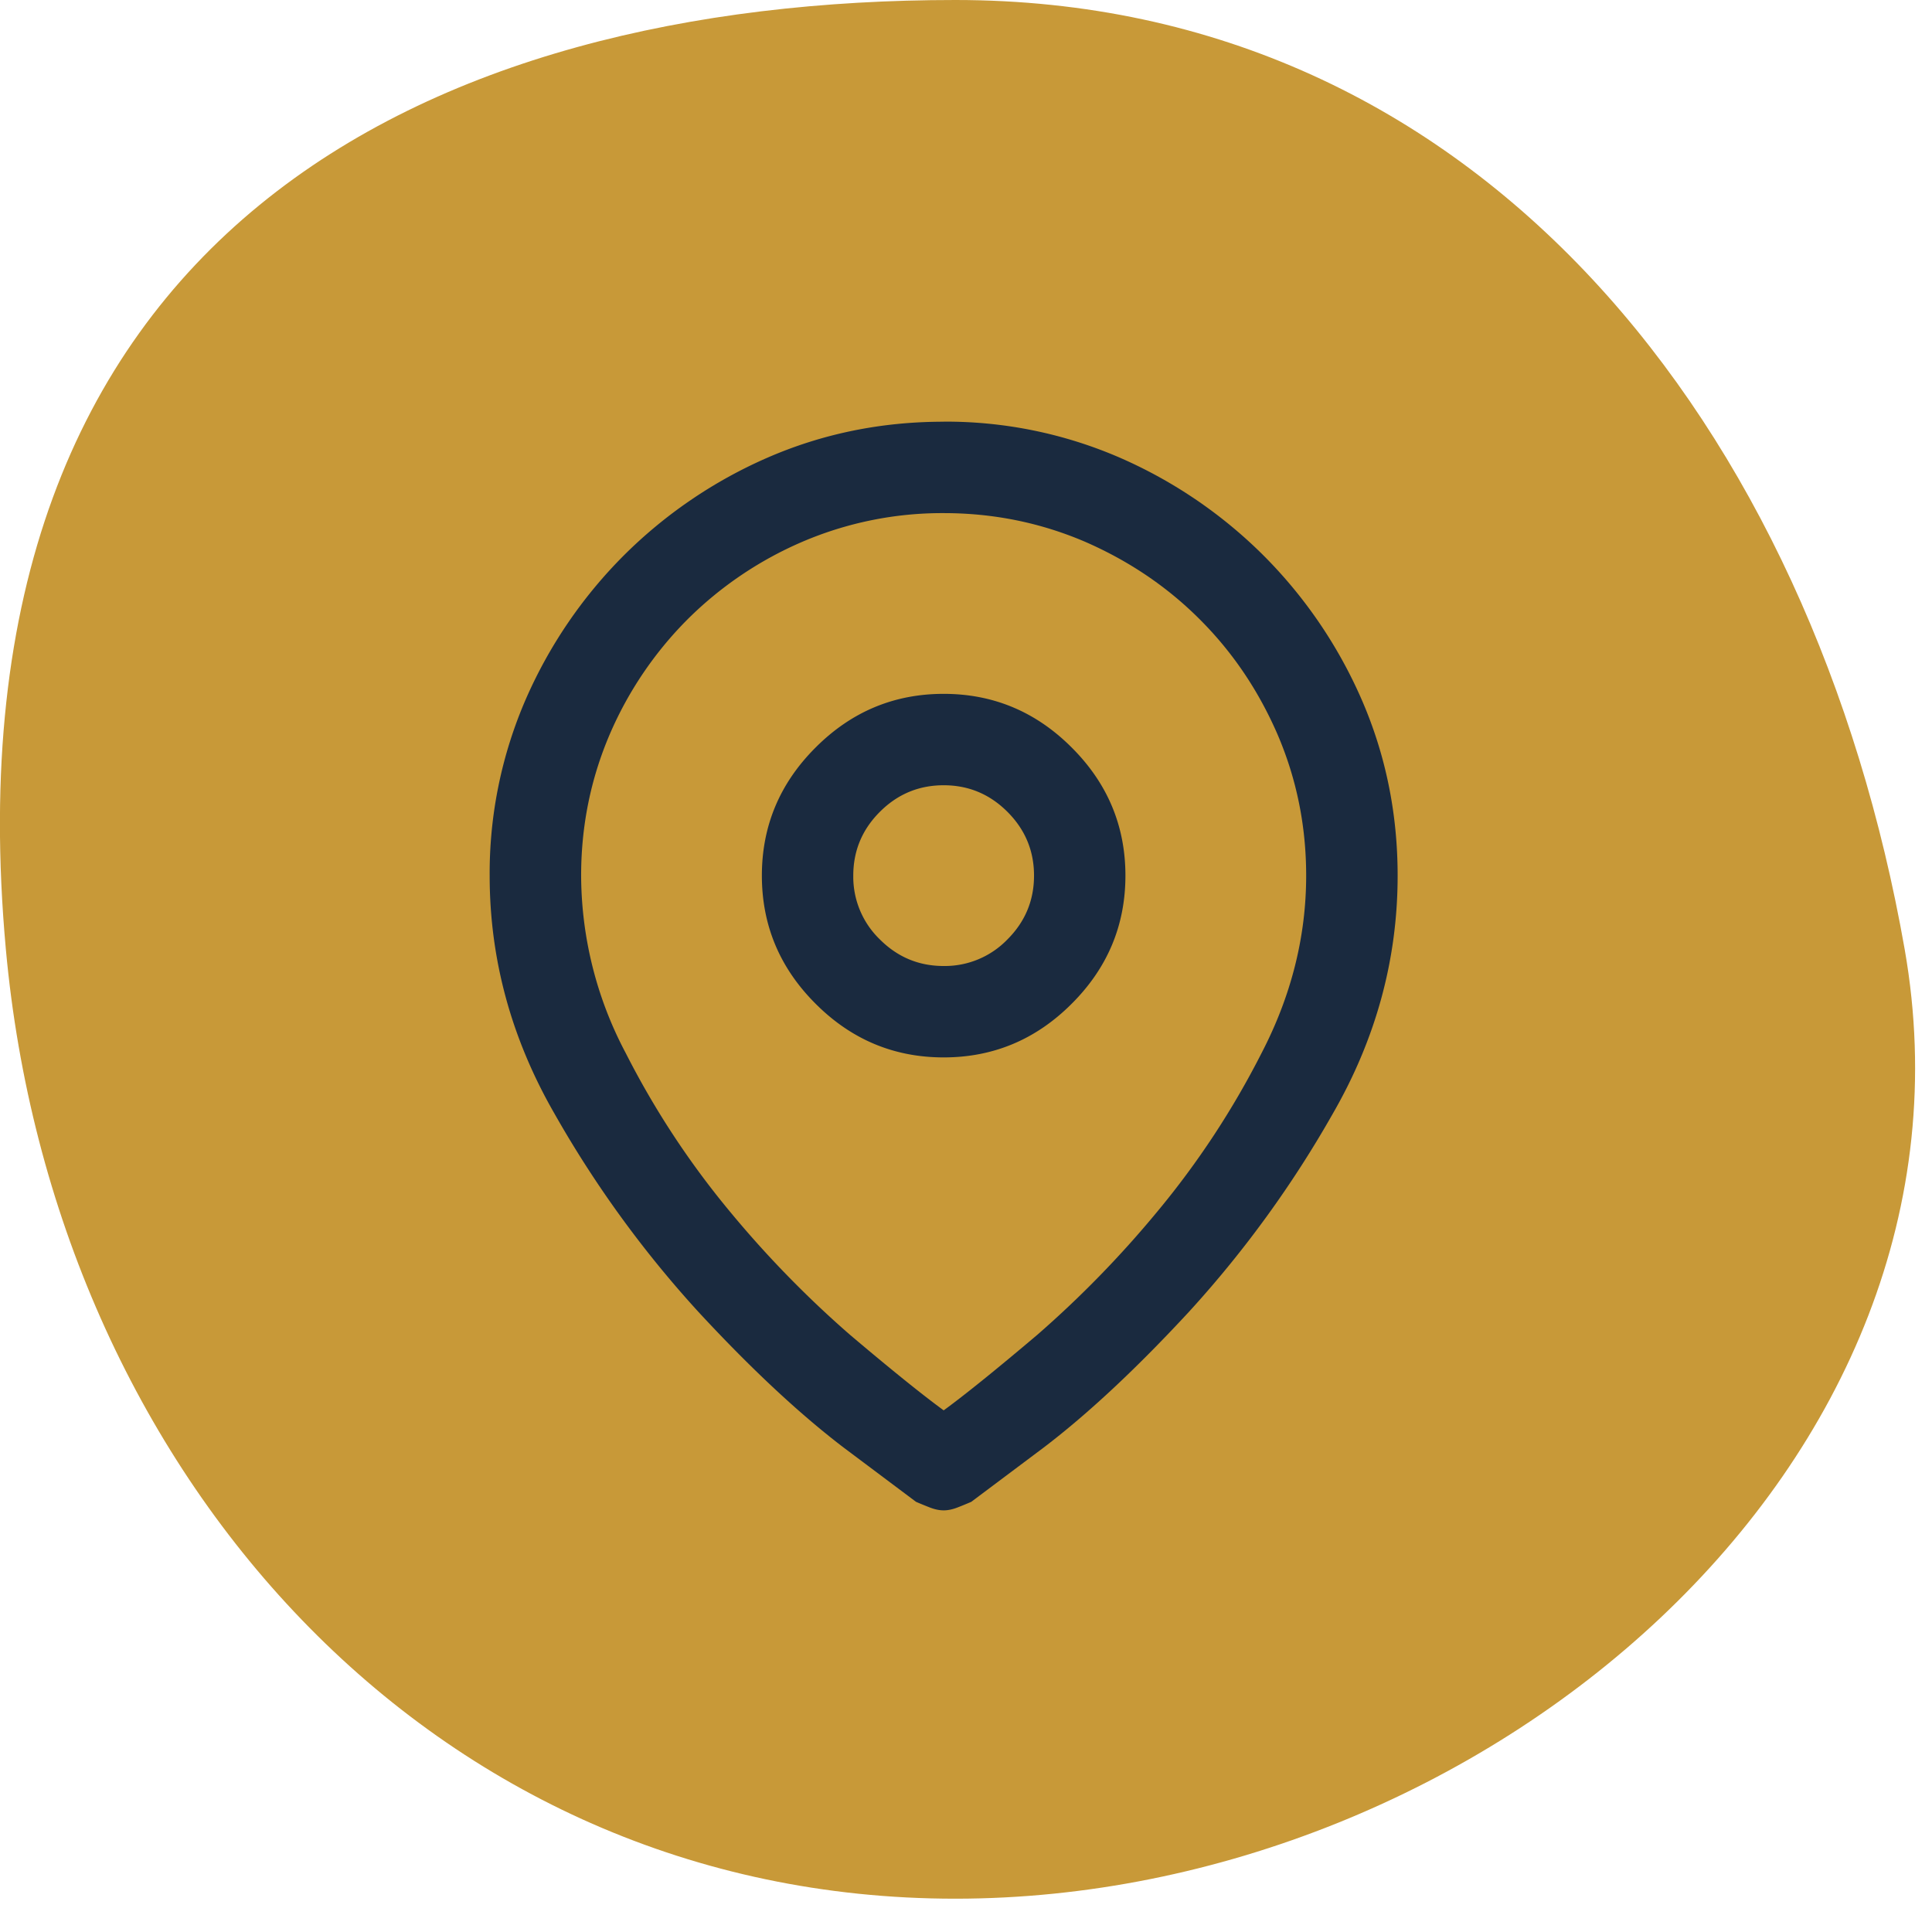
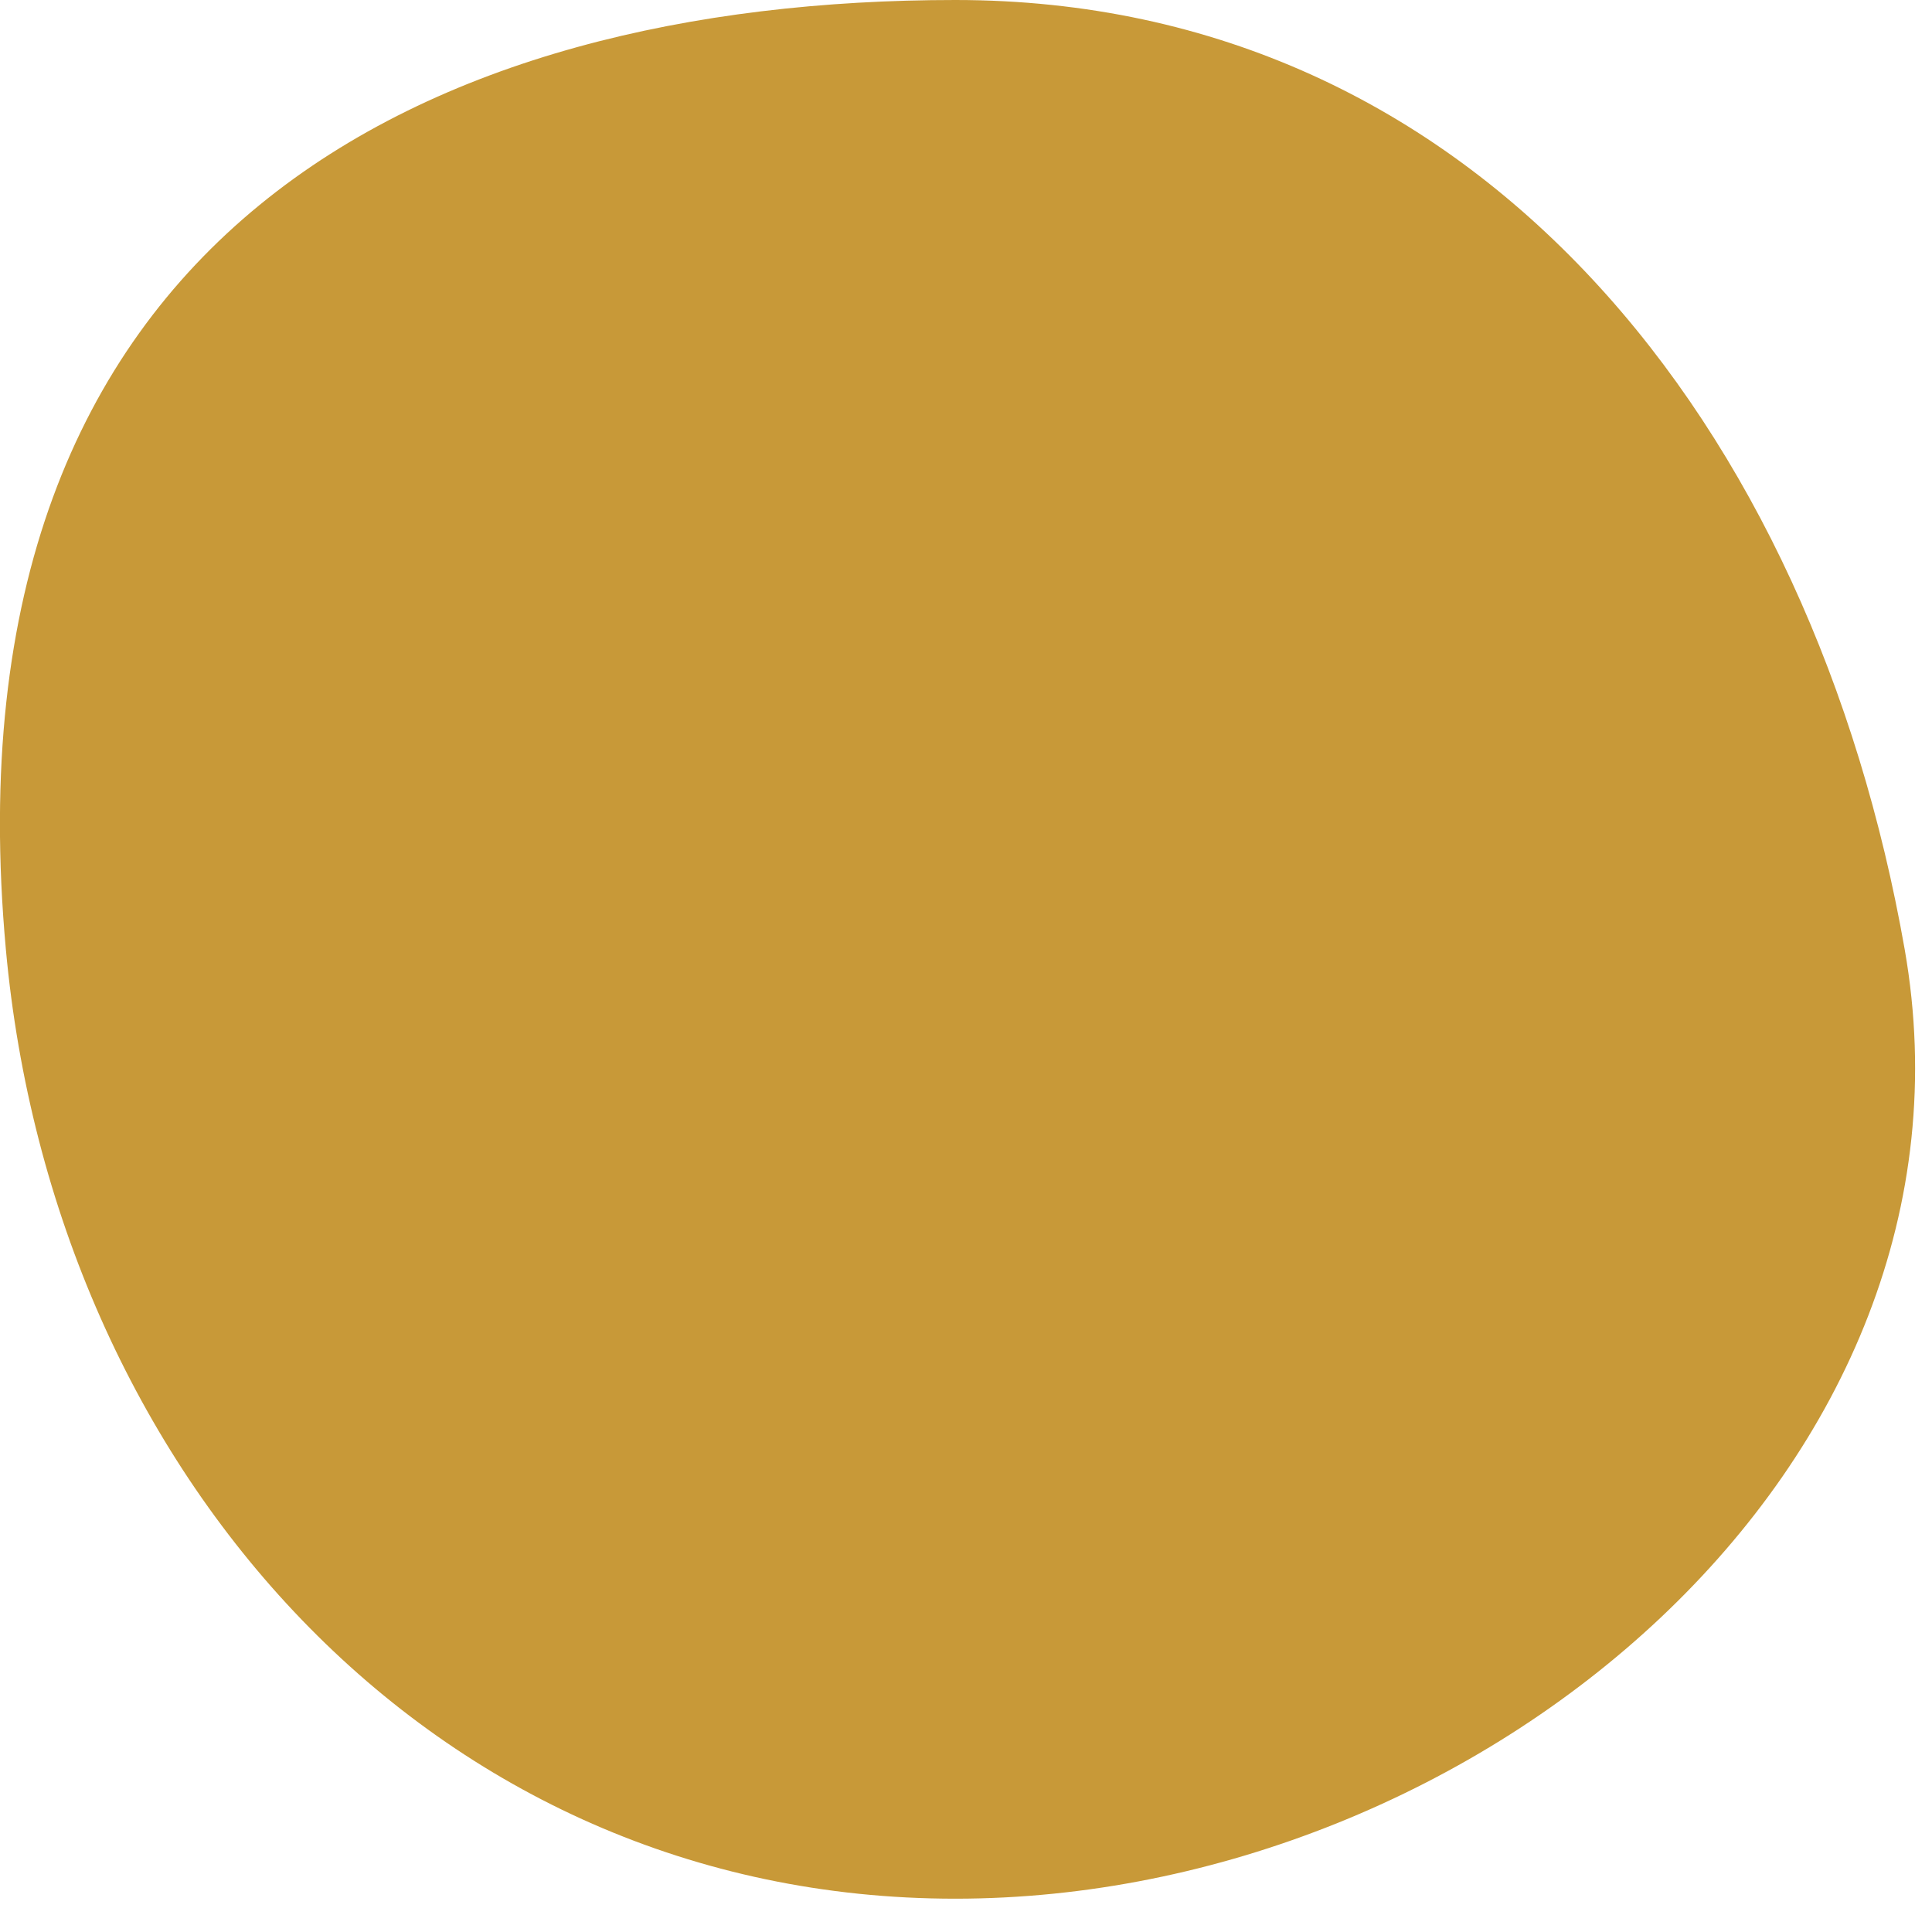
<svg xmlns="http://www.w3.org/2000/svg" width="29" height="29">
  <g fill="none" fill-rule="evenodd">
    <path d="M14.34 28.5c7.87 0 15.61-6.498 14.25-14.25C27.214 6.421 22.21 0 14.34 0S-.898 3.462.088 14.25c.716 7.838 6.38 14.25 14.25 14.25" fill="#C89938" />
-     <path d="M14.165 6.33c-.937 0-1.82.18-2.65.542A7.035 7.035 0 0 0 9.361 8.34a7.035 7.035 0 0 0-1.468 2.154 6.557 6.557 0 0 0-.543 2.65c0 1.255.325 2.446.974 3.574a16.378 16.378 0 0 0 2.154 2.968c.787.851 1.516 1.532 2.186 2.043l1.086.814c.074.032.146.061.215.088.07.026.136.04.2.04.063 0 .13-.014.199-.04.07-.027.141-.056.215-.088l1.086-.814c.67-.51 1.399-1.192 2.186-2.043a16.378 16.378 0 0 0 2.154-2.968c.65-1.128.974-2.32.974-3.575 0-.936-.181-1.819-.543-2.649a7.035 7.035 0 0 0-1.468-2.154 7.035 7.035 0 0 0-2.154-1.468 6.557 6.557 0 0 0-2.65-.543zm0 14.84c-.32-.234-.788-.611-1.405-1.133a15.765 15.765 0 0 1-1.803-1.85 12.764 12.764 0 0 1-1.564-2.379 5.722 5.722 0 0 1-.67-2.665c0-.744.143-1.452.43-2.122a5.538 5.538 0 0 1 1.166-1.723 5.538 5.538 0 0 1 1.723-1.165 5.332 5.332 0 0 1 2.123-.431c.744 0 1.452.143 2.122.43.66.288 1.234.676 1.723 1.166.49.489.878 1.063 1.165 1.723.288.67.431 1.378.431 2.122 0 .915-.223 1.804-.67 2.665a12.765 12.765 0 0 1-1.564 2.378 15.765 15.765 0 0 1-1.803 1.851c-.617.522-1.085.9-1.404 1.133zm0-10.755c-.745 0-1.386.268-1.923.806-.538.537-.806 1.178-.806 1.922 0 .745.268 1.386.806 1.923.537.538 1.178.806 1.923.806.744 0 1.385-.268 1.922-.806.538-.537.806-1.178.806-1.923 0-.744-.268-1.385-.806-1.922-.537-.538-1.178-.806-1.922-.806zm0 4.085c-.373 0-.692-.133-.958-.399a1.306 1.306 0 0 1-.399-.958c0-.372.133-.691.399-.957s.585-.399.958-.399c.372 0 .691.133.957.399s.399.585.399.957c0 .373-.133.692-.399.958a1.306 1.306 0 0 1-.957.399z" fill="#1A2A3F" />
  </g>
</svg>